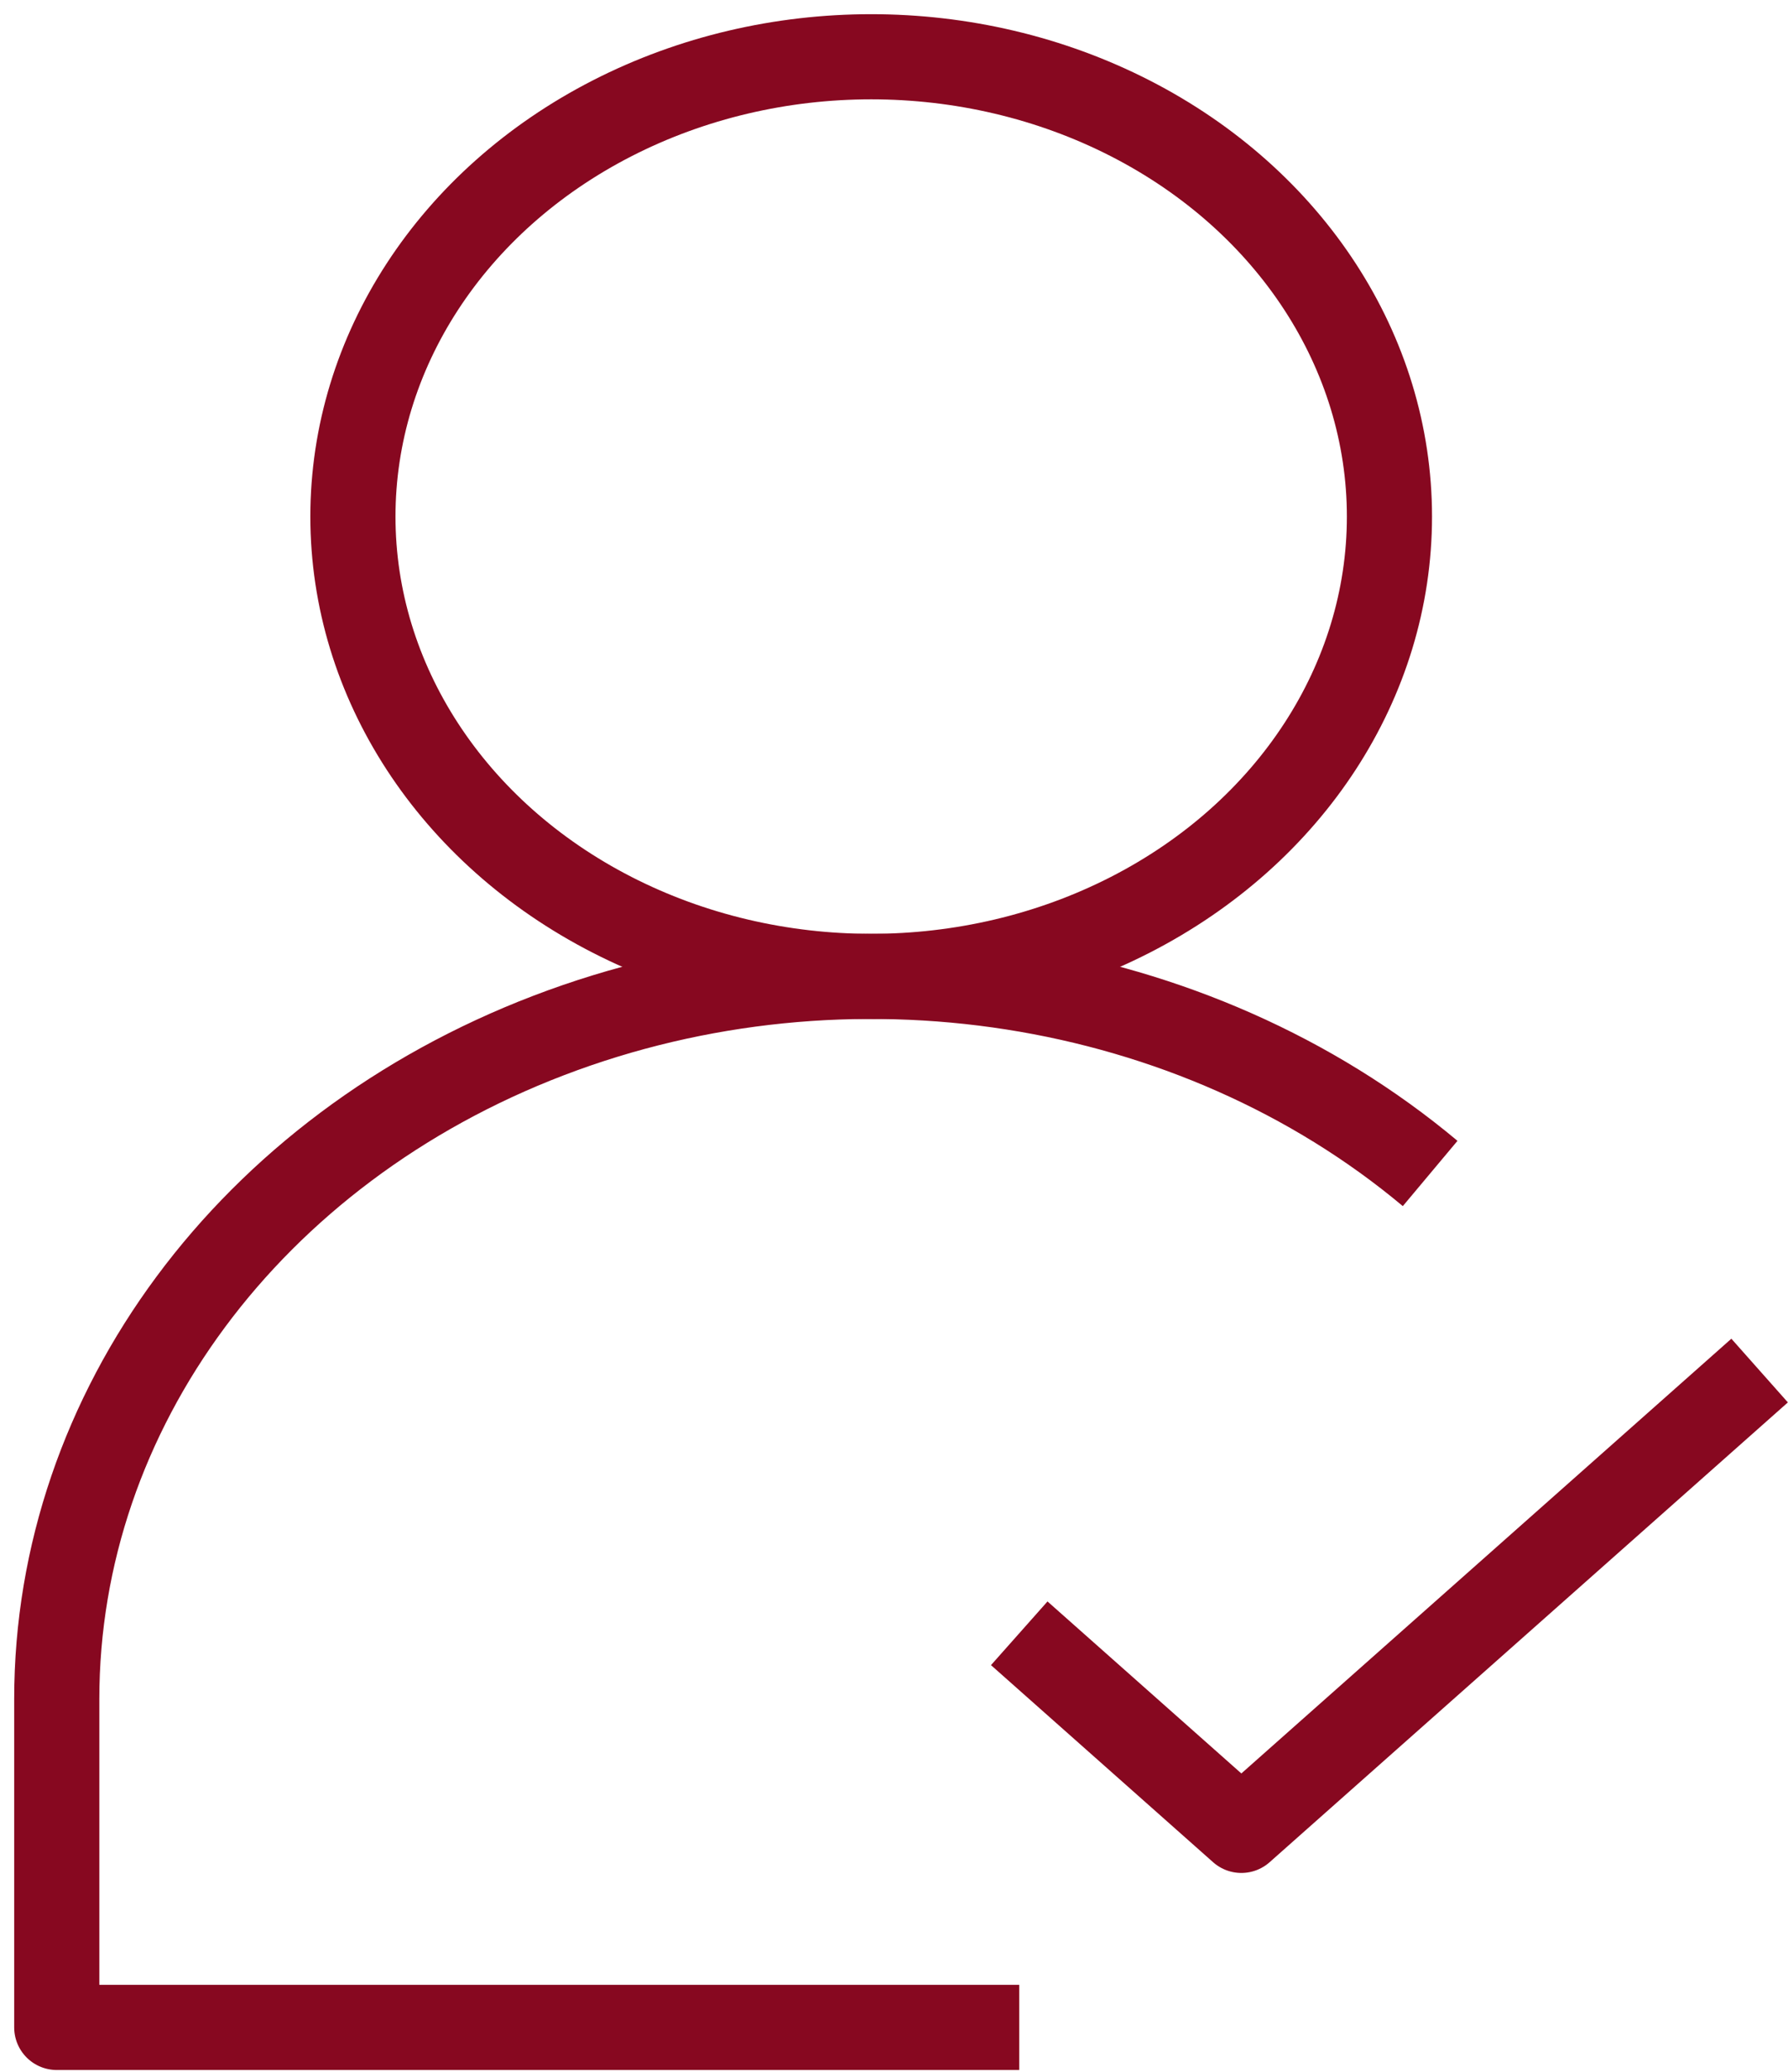
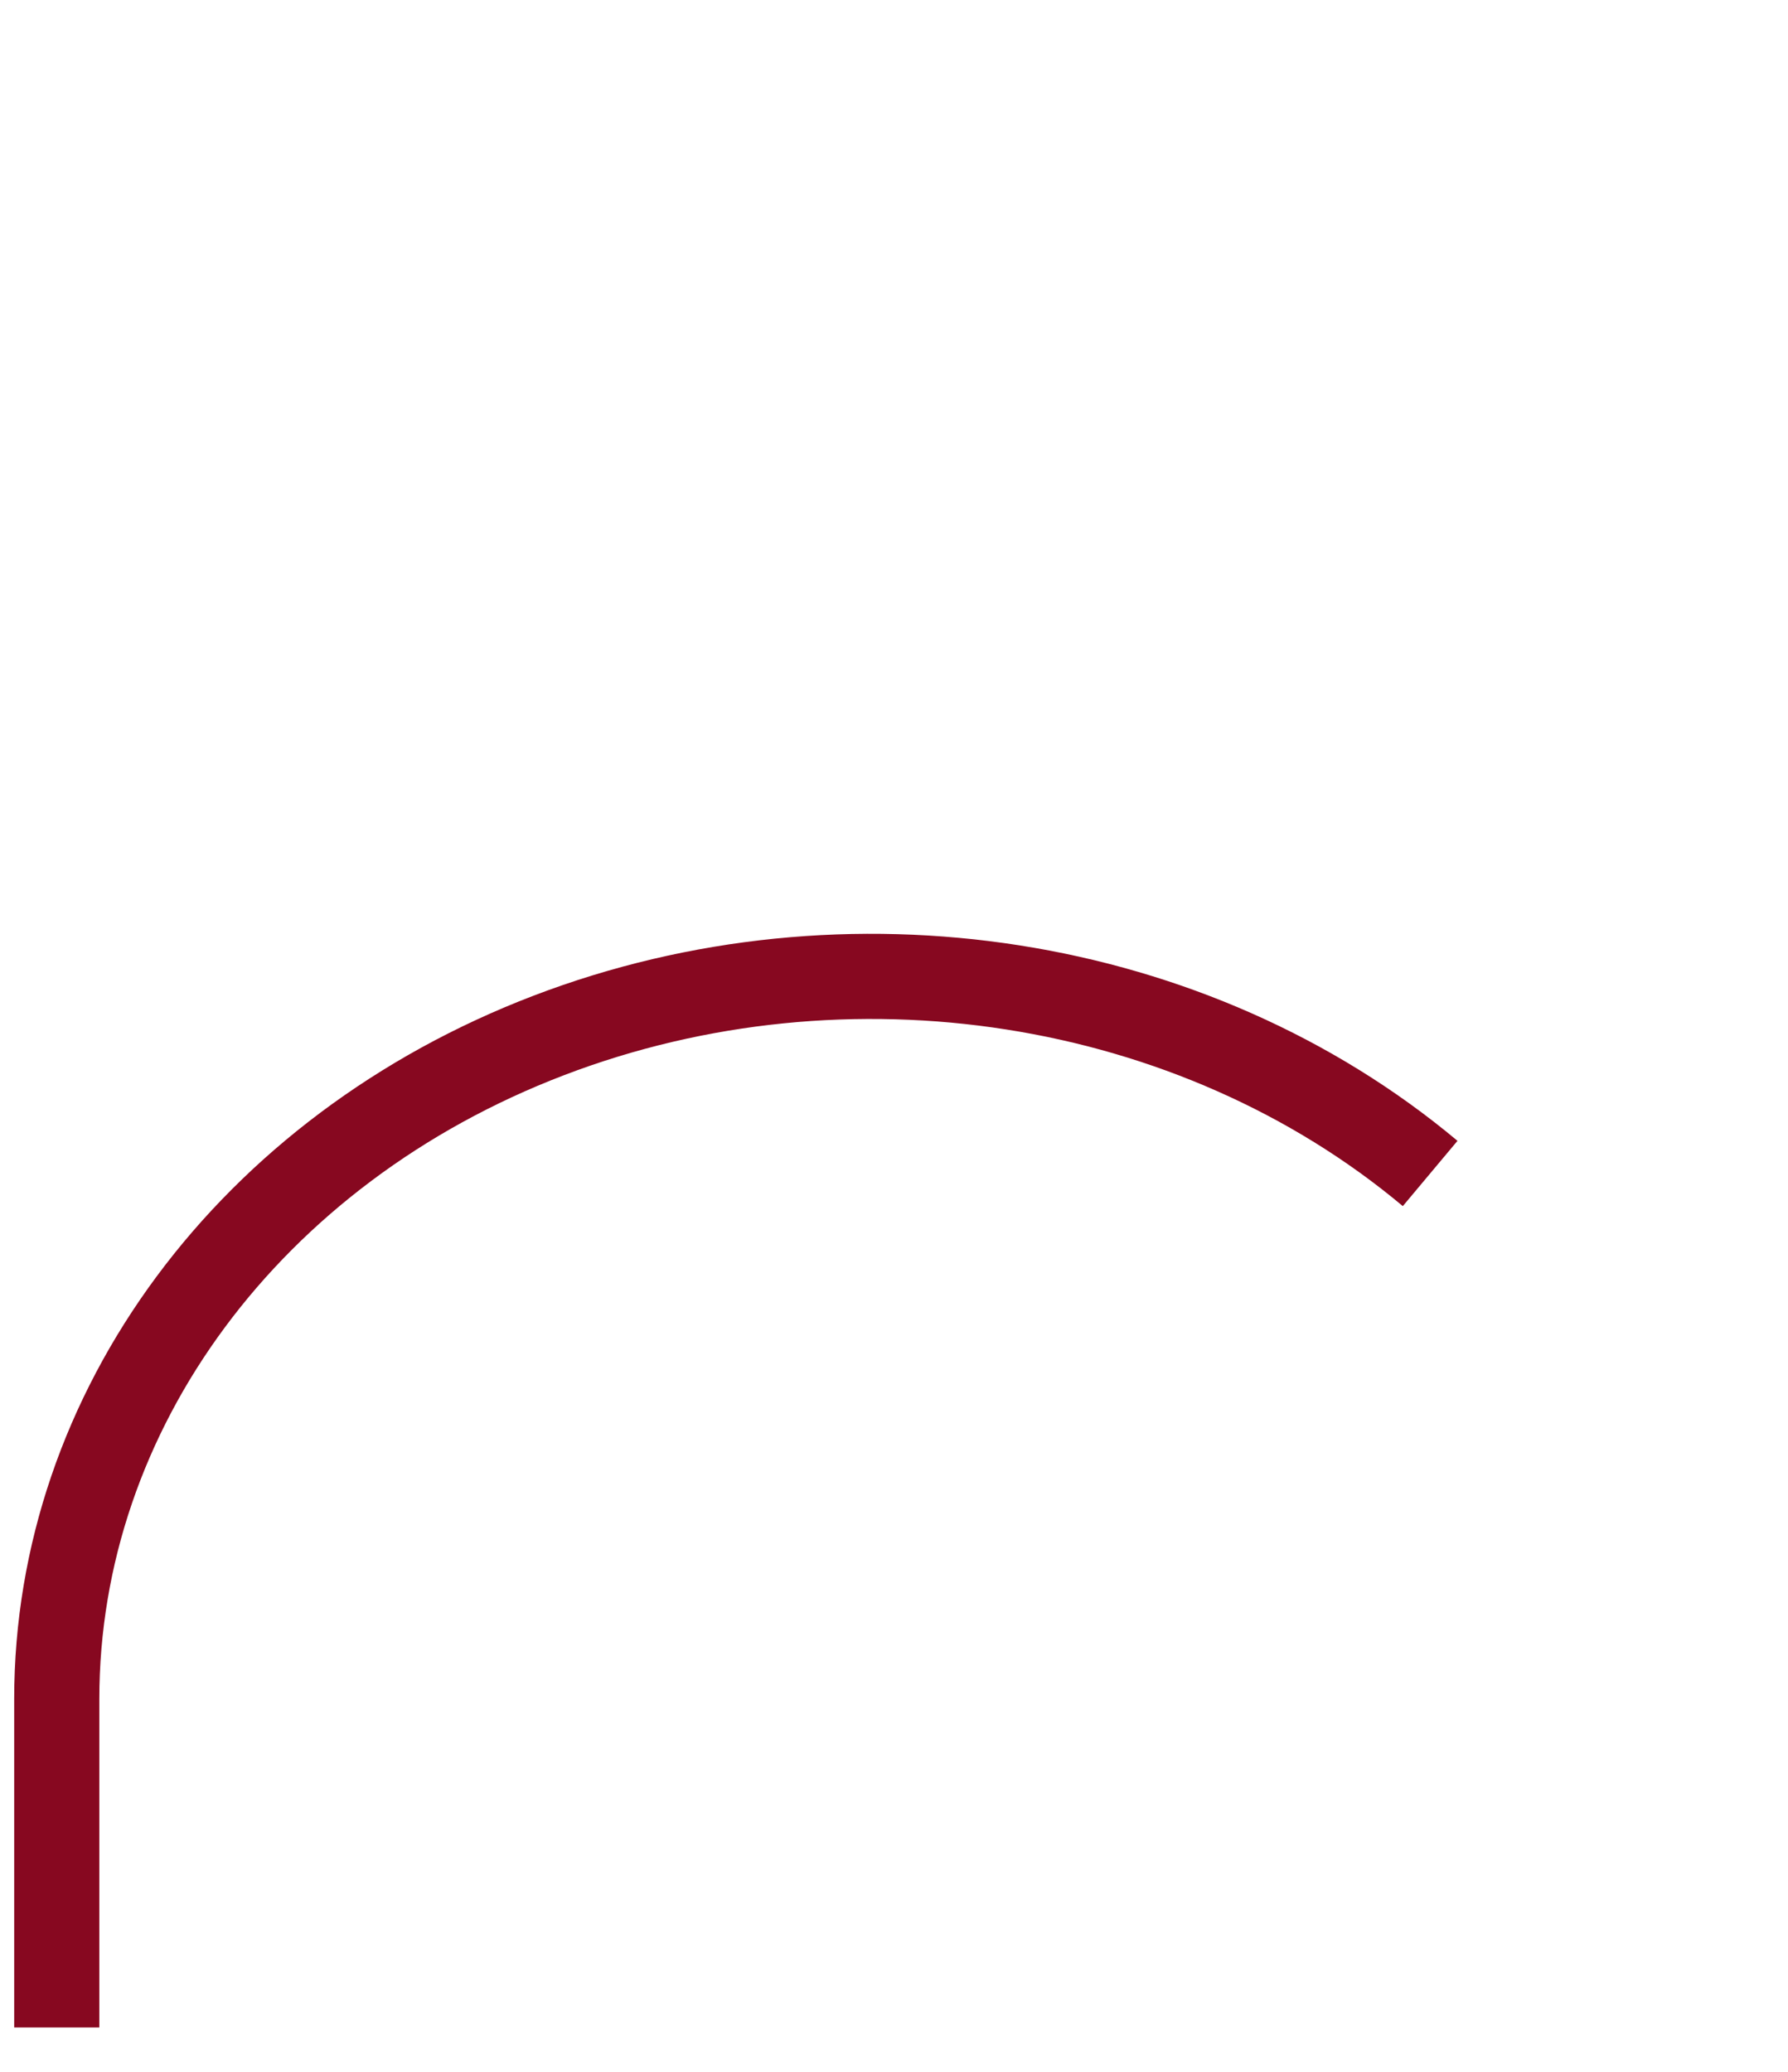
<svg xmlns="http://www.w3.org/2000/svg" width="63px" height="73px" viewBox="0 0 63 73" version="1.1">
  <title>1498676499_209-User</title>
  <desc>Created with Sketch.</desc>
  <defs />
  <g id="Page-1" stroke="none" stroke-width="1" fill="none" fill-rule="evenodd" stroke-linejoin="round">
    <g id="Web" transform="translate(-608, -1805)" stroke="#870820" stroke-width="3">
      <g id="1498676499_209-User" transform="translate(610, 1807)">
-         <ellipse id="Oval" cx="28.696" cy="16.201" rx="18.261" ry="16.201" />
-         <path d="M48.391,39.346 C40.06,32.37 27.851,30.459 17.332,34.484 C6.813,38.509 -0,47.698 0,57.862 L0,69.434 L33.913,69.434" id="Shape" />
-         <polyline id="Shape" points="33.913 55.547 41.739 62.491 60 46.29" />
+         <path d="M48.391,39.346 C40.06,32.37 27.851,30.459 17.332,34.484 C6.813,38.509 -0,47.698 0,57.862 L0,69.434 " id="Shape" />
      </g>
    </g>
  </g>
</svg>